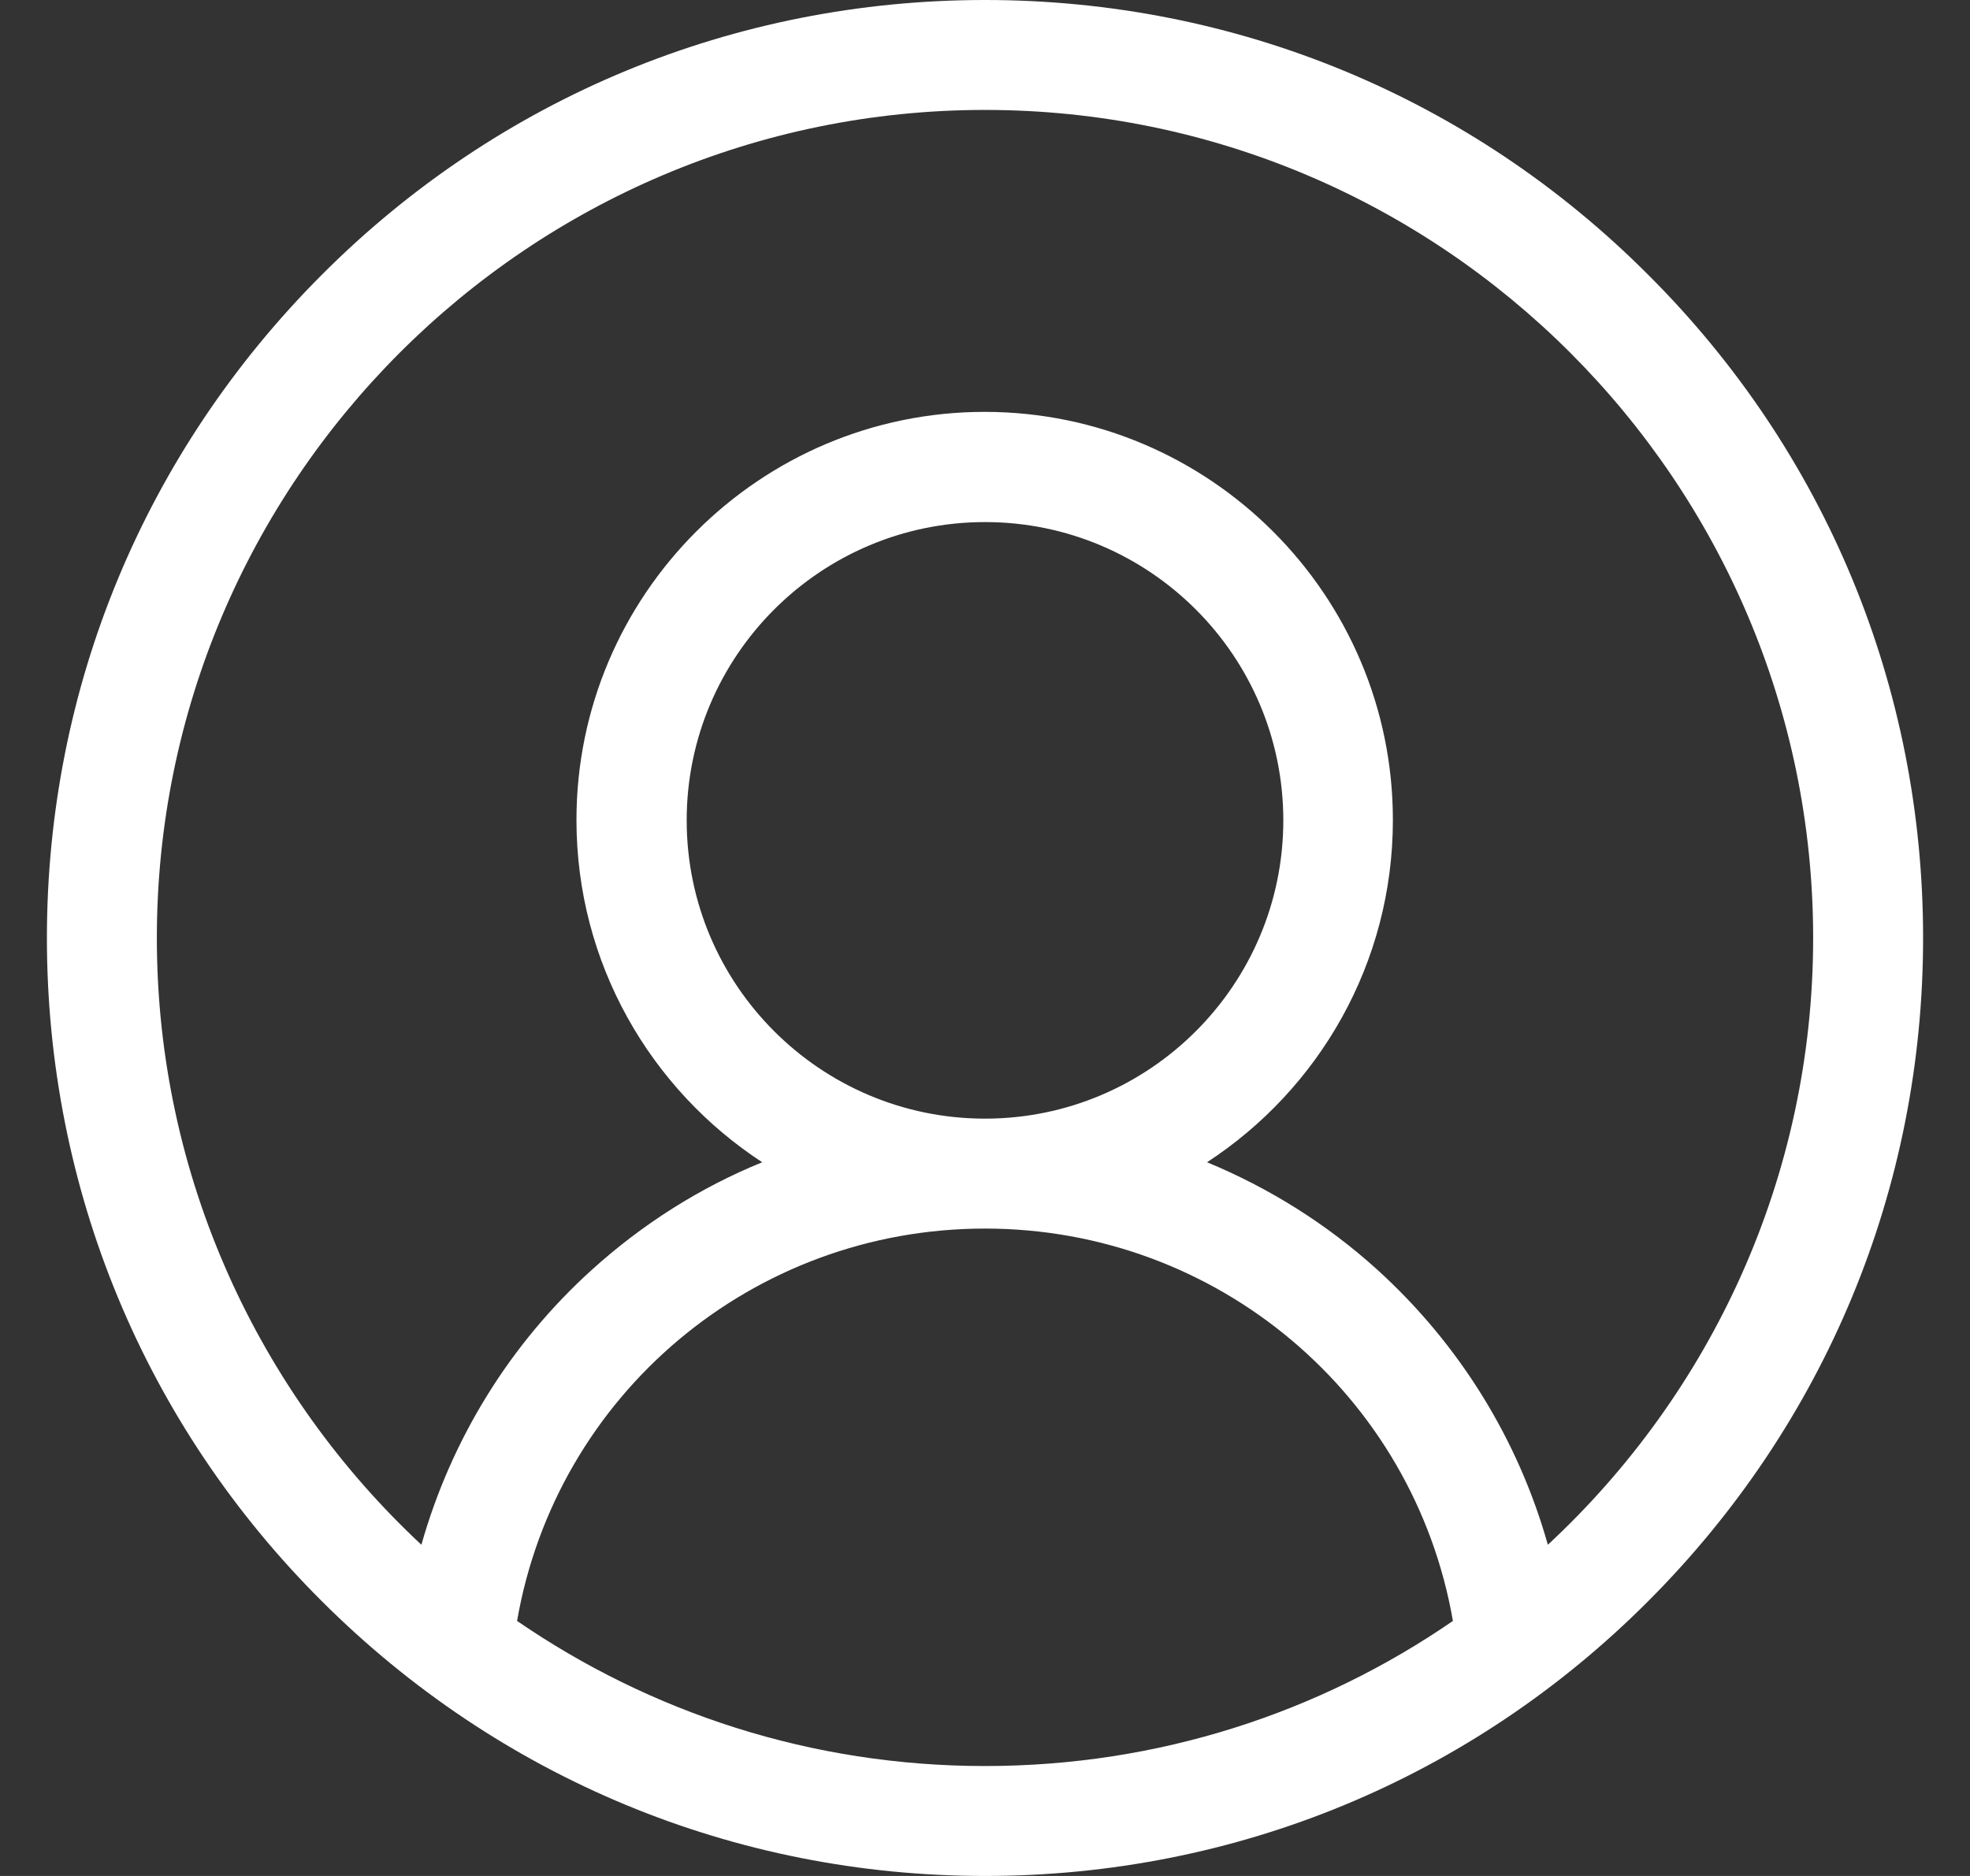
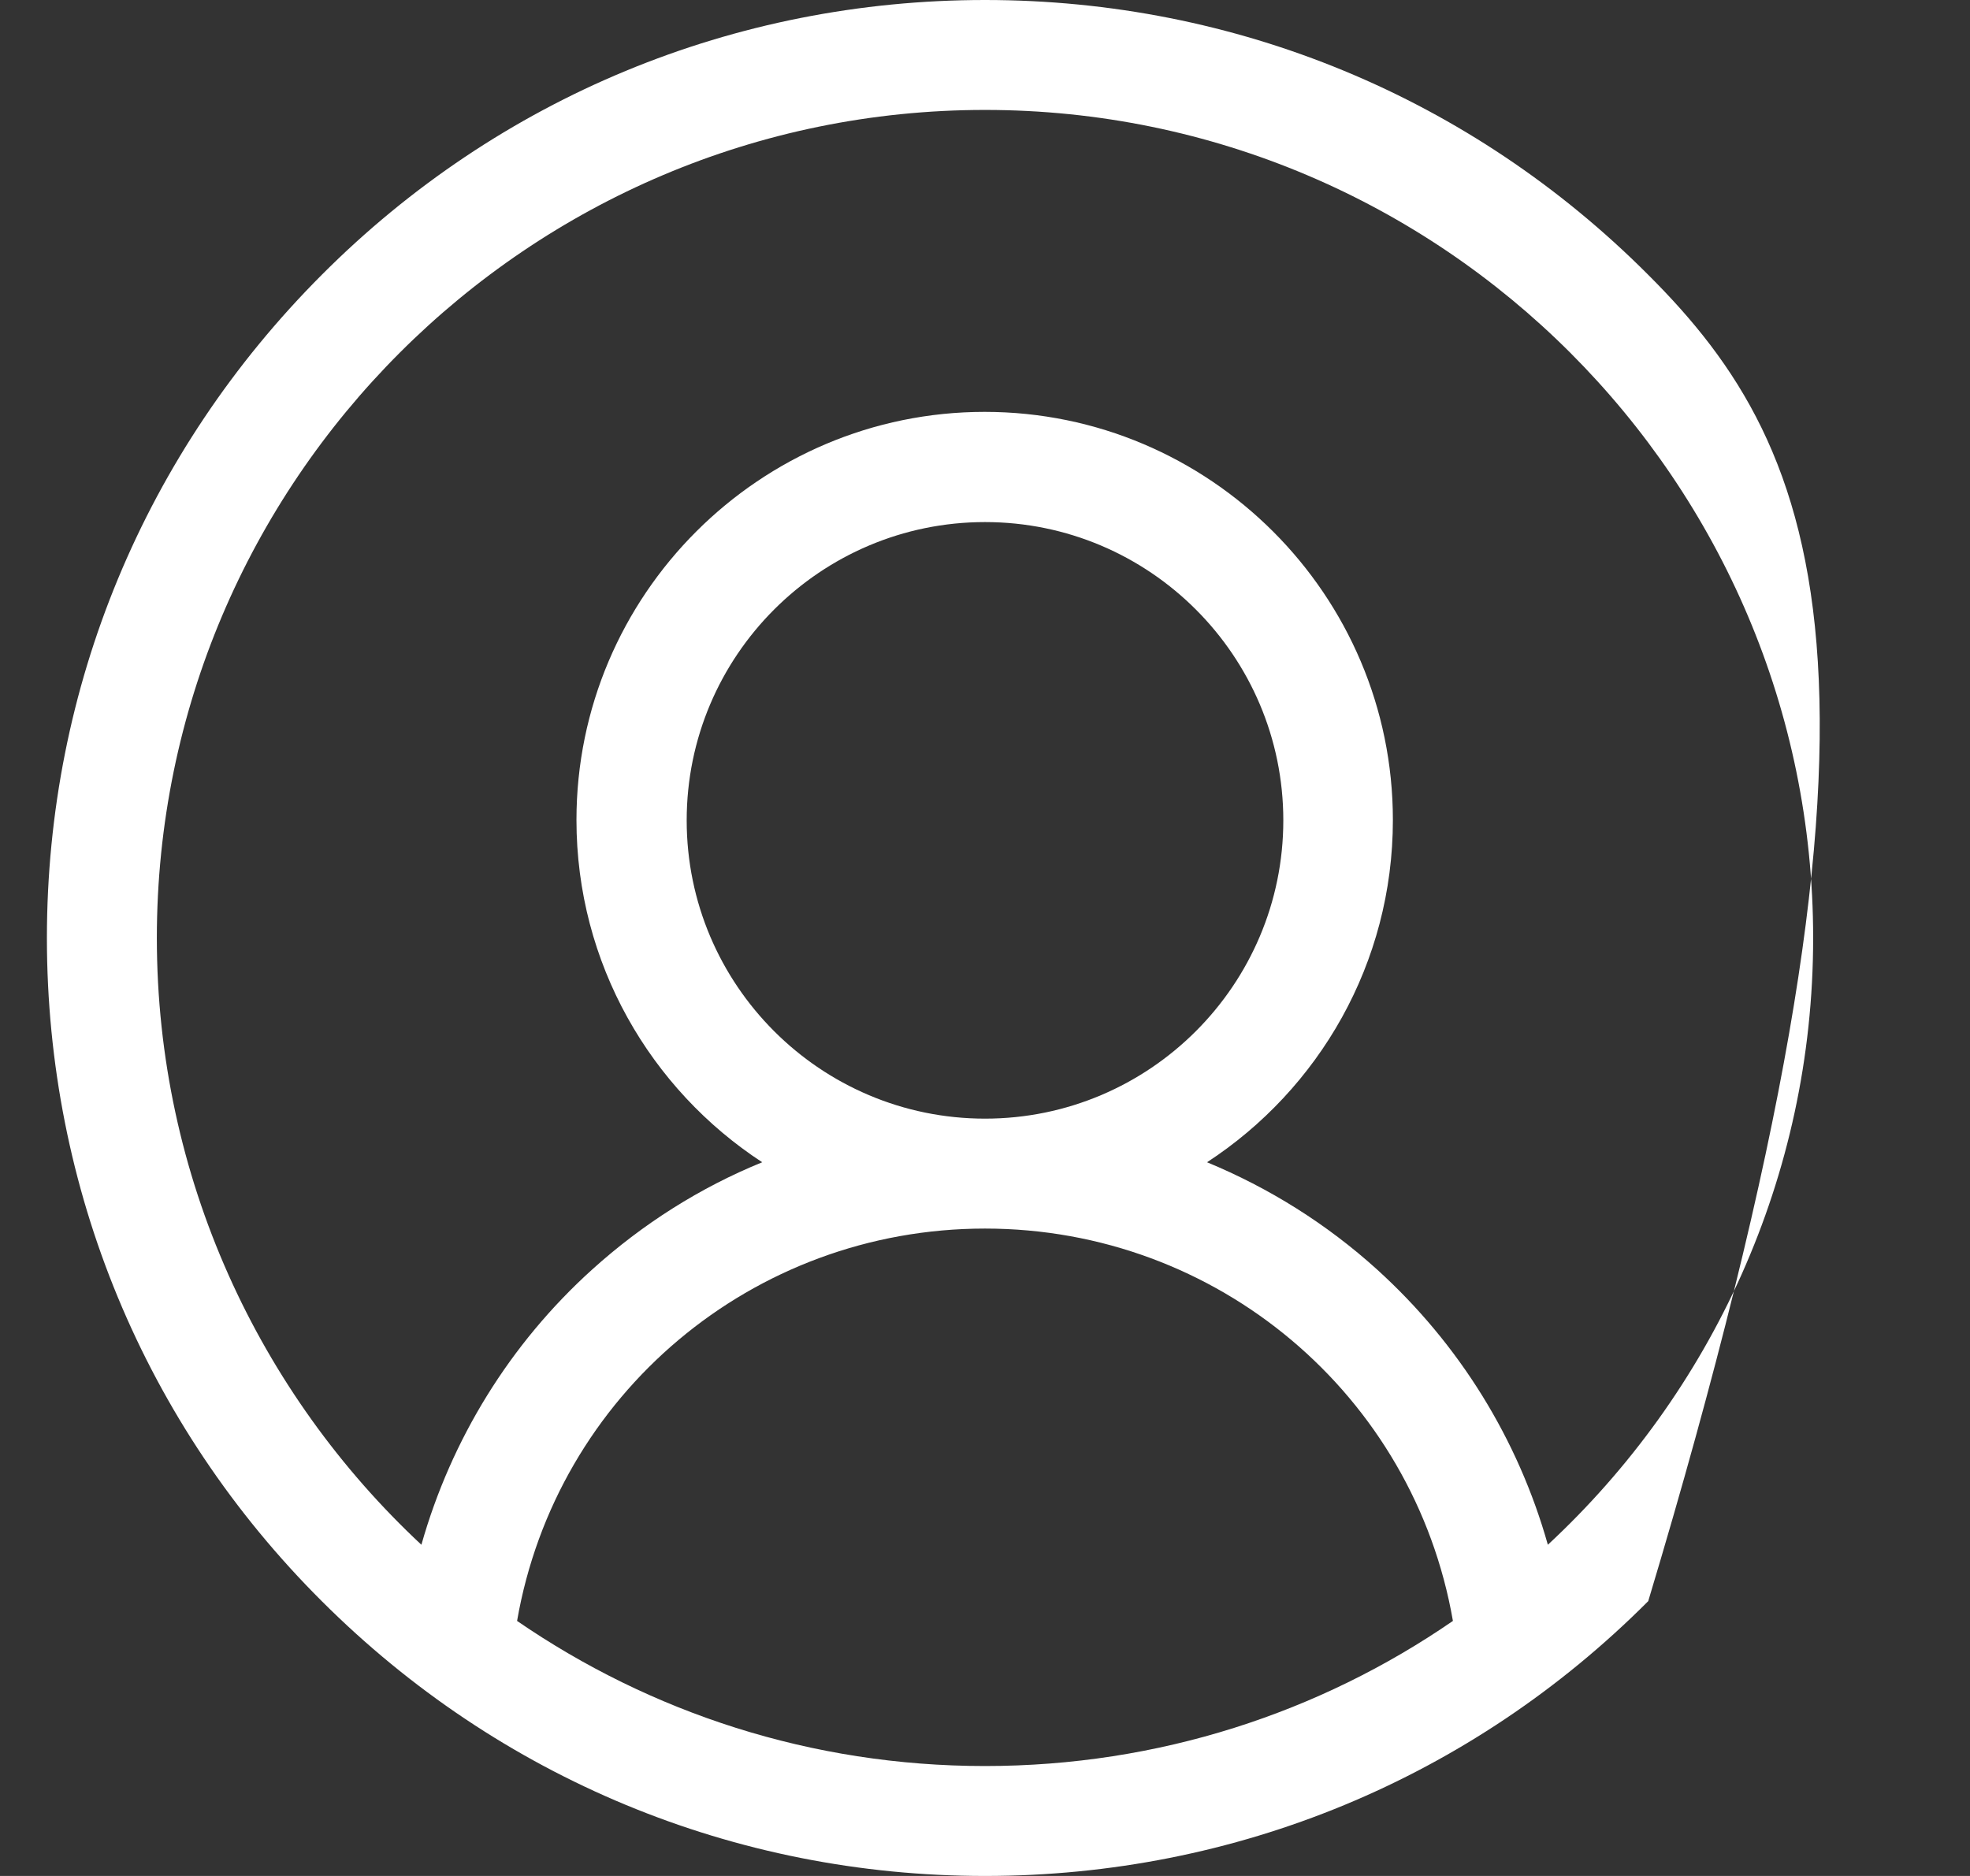
<svg xmlns="http://www.w3.org/2000/svg" width="21" height="20" viewBox="0 0 21 20" fill="none">
  <rect x="0" y="0" width="21" height="20" fill="#333333" stroke="none" />
-   <path d="M17.57 2.93C15.684 1.039 13.172 0 10.5 0C7.828 0 5.316 1.039 3.43 2.93C1.543 4.82 0.5 7.328 0.5 10C0.5 12.672 1.539 15.184 3.43 17.07C5.32 18.957 7.828 20 10.5 20C13.172 20 15.684 18.961 17.57 17.07C19.457 15.18 20.5 12.672 20.5 10C20.5 7.328 19.461 4.816 17.57 2.93ZM5.512 17.281C5.93 14.871 8.02 13.098 10.5 13.098C12.98 13.098 15.07 14.875 15.488 17.281C14.07 18.258 12.352 18.828 10.5 18.828C8.648 18.828 6.934 18.258 5.512 17.281ZM7.32 8.746C7.32 6.992 8.746 5.566 10.5 5.566C12.254 5.566 13.68 6.992 13.68 8.746C13.68 10.5 12.254 11.926 10.5 11.926C8.746 11.926 7.32 10.5 7.32 8.746ZM16.5 16.469C16.184 15.348 15.559 14.332 14.68 13.535C14.141 13.047 13.527 12.664 12.867 12.391C14.059 11.613 14.848 10.27 14.848 8.742C14.848 6.344 12.895 4.391 10.496 4.391C8.098 4.391 6.145 6.344 6.145 8.742C6.145 10.27 6.934 11.613 8.125 12.391C7.465 12.66 6.852 13.047 6.312 13.535C5.434 14.328 4.809 15.348 4.492 16.469C2.762 14.855 1.672 12.551 1.672 10C1.672 5.133 5.633 1.172 10.5 1.172C15.367 1.172 19.328 5.133 19.328 10C19.328 12.551 18.238 14.855 16.5 16.469Z" fill="white" />
+   <path d="M17.57 2.93C15.684 1.039 13.172 0 10.5 0C7.828 0 5.316 1.039 3.43 2.93C1.543 4.82 0.5 7.328 0.5 10C0.5 12.672 1.539 15.184 3.43 17.07C5.32 18.957 7.828 20 10.5 20C13.172 20 15.684 18.961 17.57 17.07C20.5 7.328 19.461 4.816 17.57 2.93ZM5.512 17.281C5.93 14.871 8.02 13.098 10.5 13.098C12.98 13.098 15.07 14.875 15.488 17.281C14.07 18.258 12.352 18.828 10.5 18.828C8.648 18.828 6.934 18.258 5.512 17.281ZM7.32 8.746C7.32 6.992 8.746 5.566 10.5 5.566C12.254 5.566 13.68 6.992 13.68 8.746C13.68 10.5 12.254 11.926 10.5 11.926C8.746 11.926 7.32 10.5 7.32 8.746ZM16.5 16.469C16.184 15.348 15.559 14.332 14.68 13.535C14.141 13.047 13.527 12.664 12.867 12.391C14.059 11.613 14.848 10.27 14.848 8.742C14.848 6.344 12.895 4.391 10.496 4.391C8.098 4.391 6.145 6.344 6.145 8.742C6.145 10.27 6.934 11.613 8.125 12.391C7.465 12.66 6.852 13.047 6.312 13.535C5.434 14.328 4.809 15.348 4.492 16.469C2.762 14.855 1.672 12.551 1.672 10C1.672 5.133 5.633 1.172 10.5 1.172C15.367 1.172 19.328 5.133 19.328 10C19.328 12.551 18.238 14.855 16.5 16.469Z" fill="white" />
</svg>